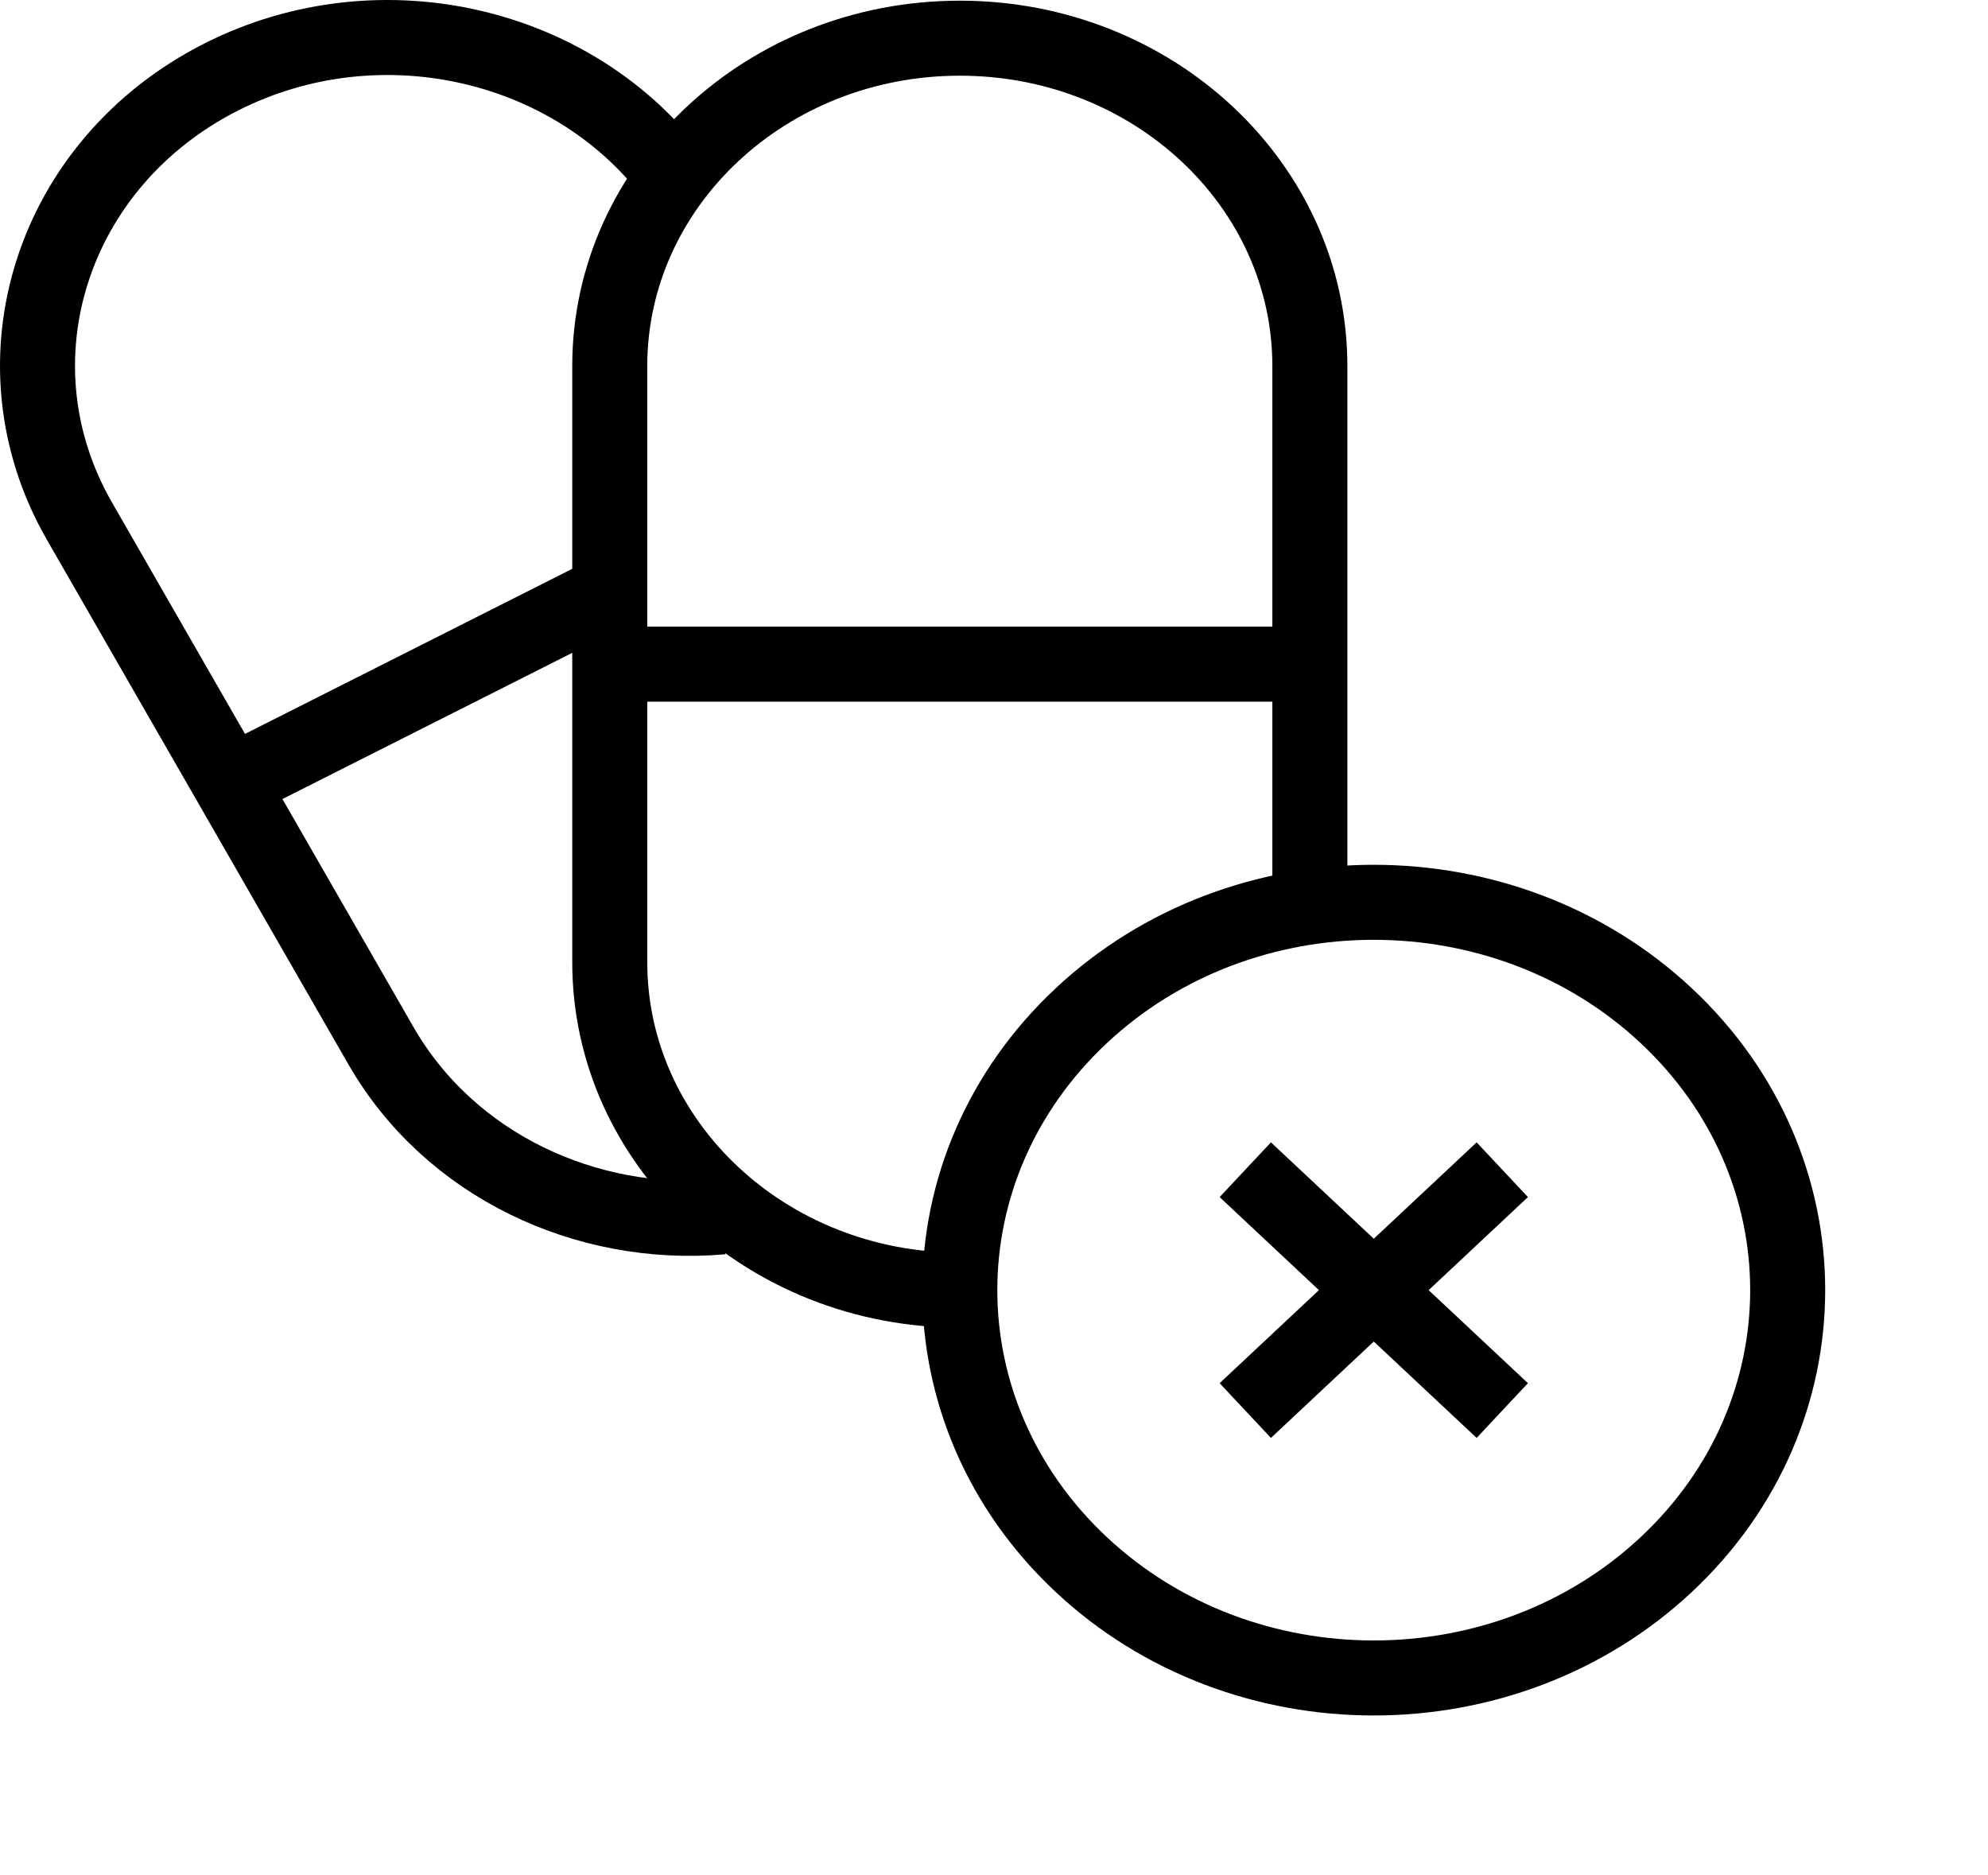
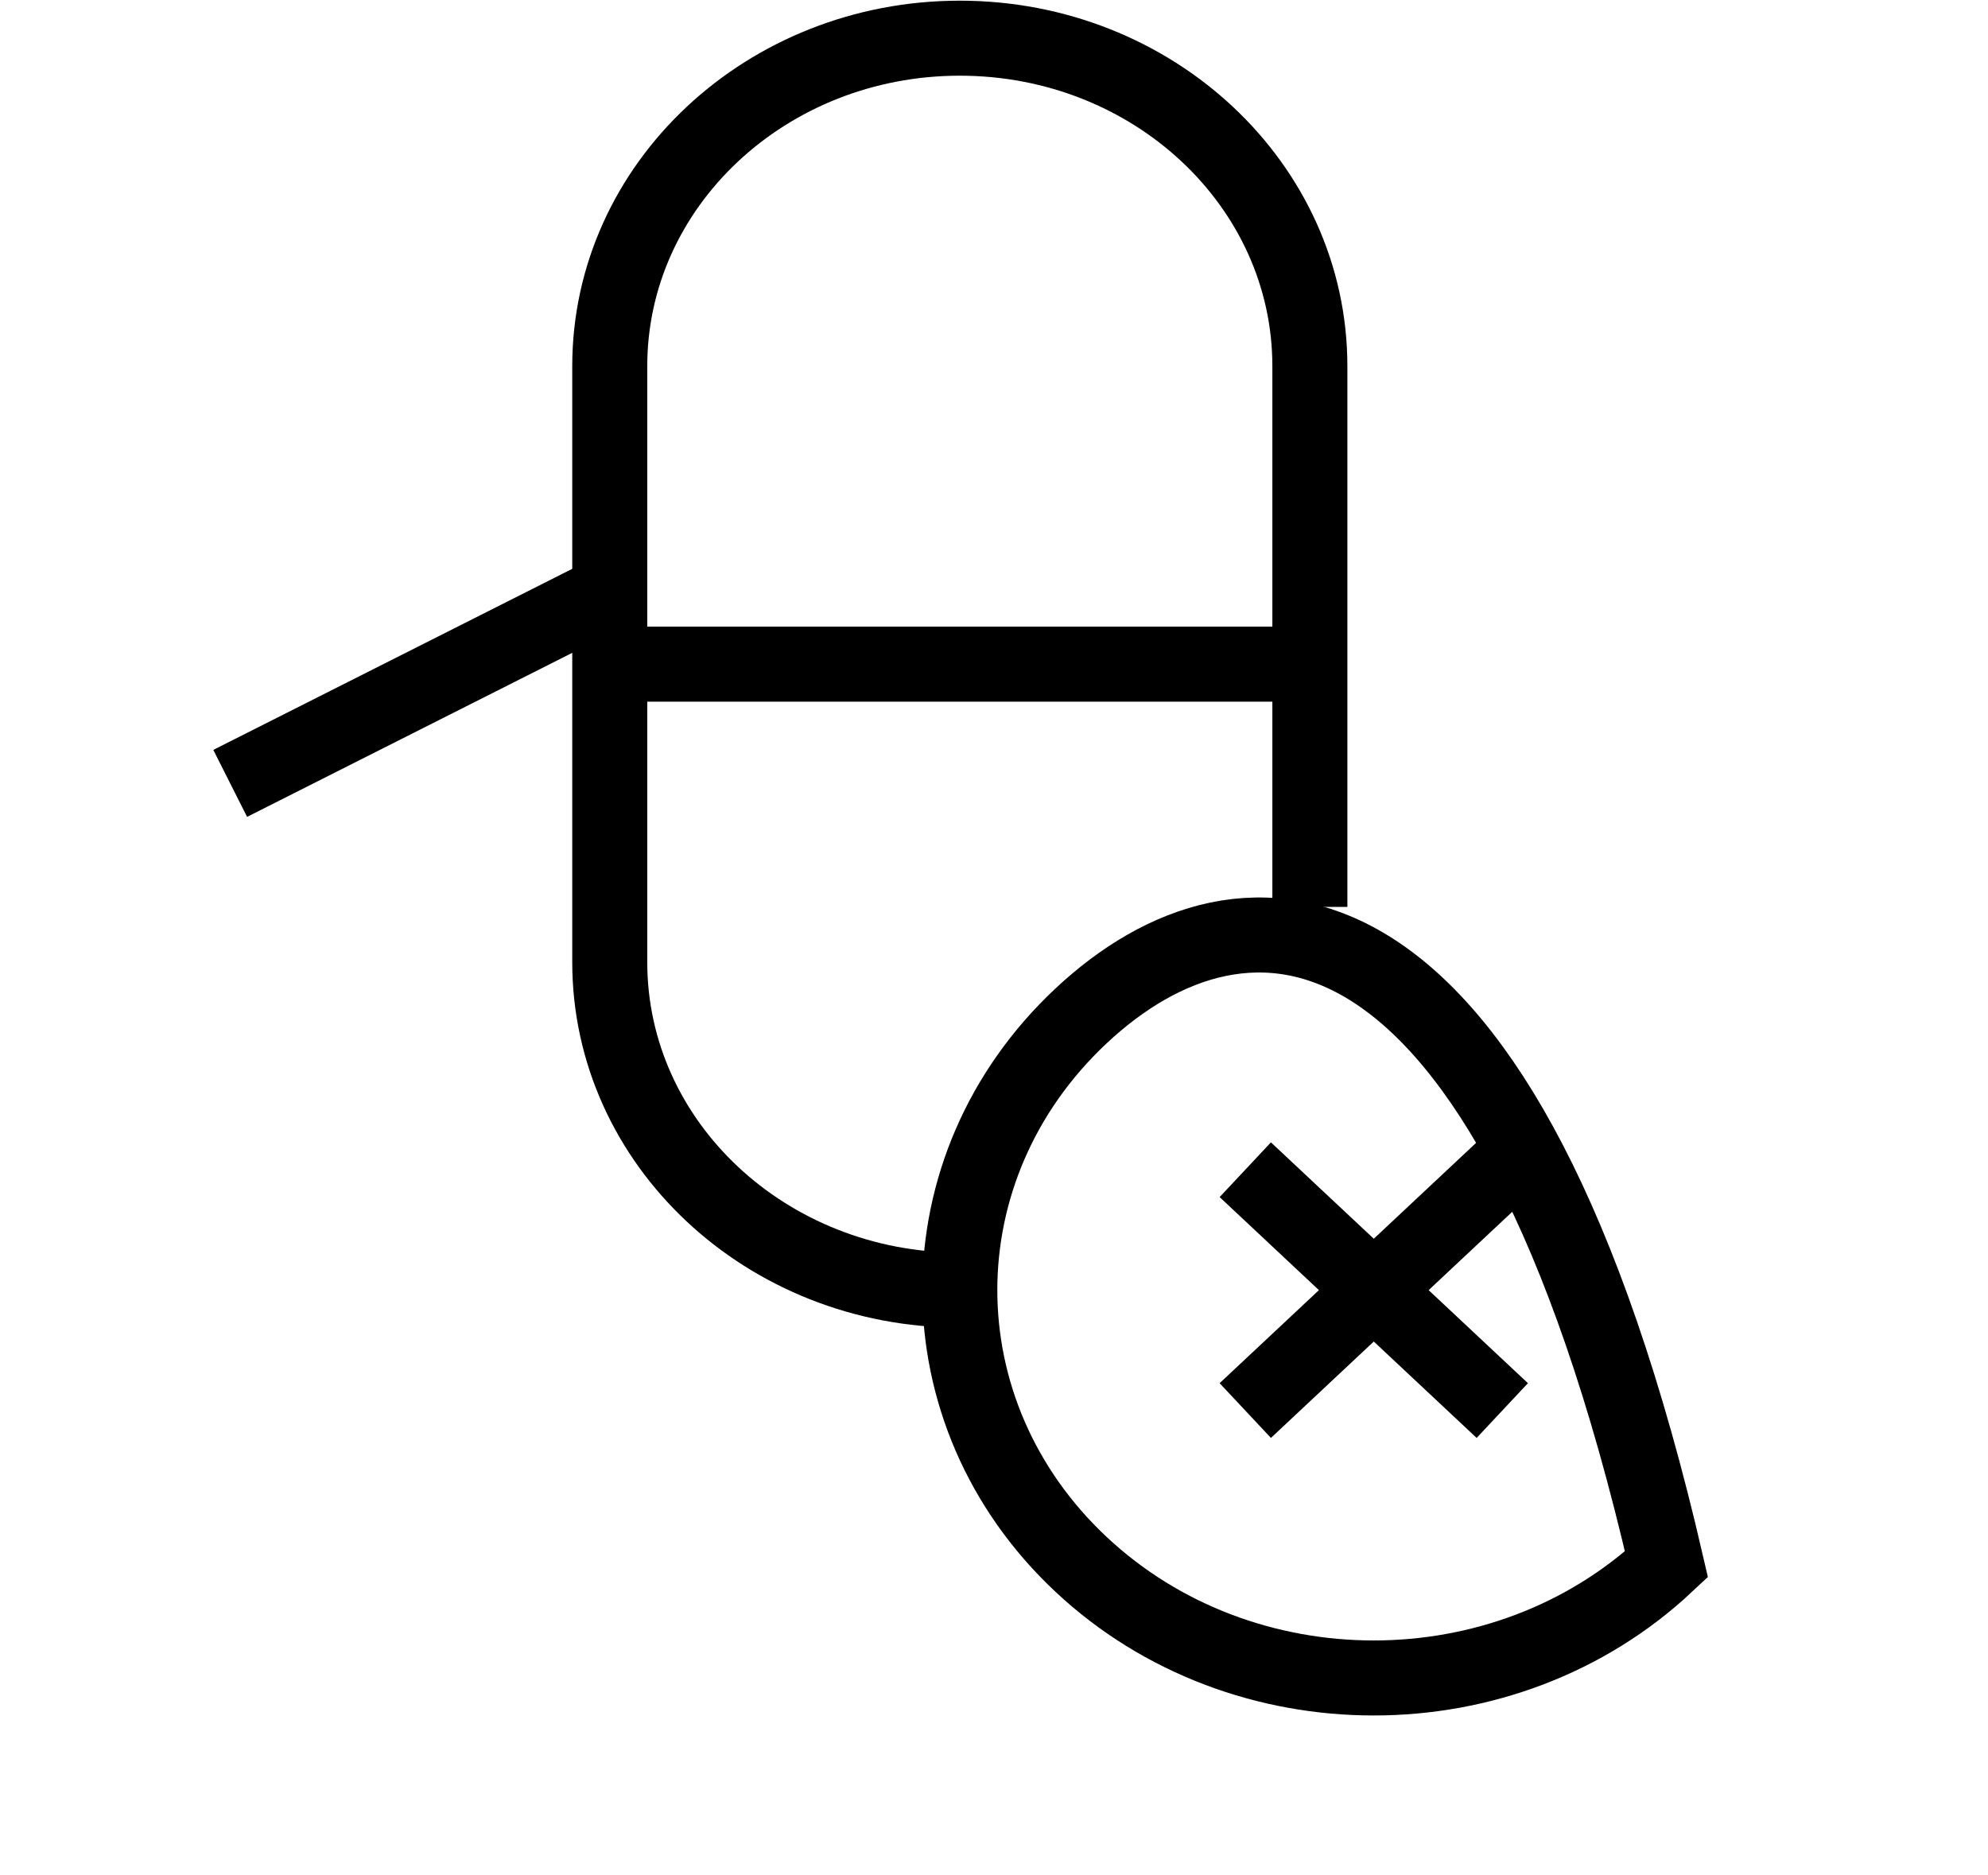
<svg xmlns="http://www.w3.org/2000/svg" width="53" height="50" viewBox="0 0 53 50" fill="none">
-   <path d="M18.057 4.835C15.405 1.165 10.165 -0.1 5.91 2.047C1.372 4.336 -0.326 9.639 2.117 13.892L10.157 27.882C11.99 31.071 15.632 32.764 19.253 32.444" stroke="black" stroke-width="2" stroke-miterlimit="10" />
  <path d="M16.256 15.781L6.137 20.886" stroke="black" stroke-width="2" stroke-miterlimit="10" />
  <path d="M34.921 24.179V9.762C34.921 4.933 30.743 1.018 25.589 1.018C20.434 1.018 16.256 4.933 16.256 9.762V25.652C16.256 30.481 20.434 34.396 25.589 34.396" stroke="black" stroke-width="2" stroke-miterlimit="10" />
  <path d="M34.668 17.707H16.256" stroke="black" stroke-width="2" stroke-miterlimit="10" />
-   <path d="M44.428 41.708C48.737 37.67 48.737 31.123 44.428 27.085C40.118 23.047 33.13 23.047 28.821 27.085C24.511 31.123 24.511 37.67 28.821 41.708C33.13 45.746 40.118 45.746 44.428 41.708Z" stroke="black" stroke-width="2" stroke-miterlimit="10" />
+   <path d="M44.428 41.708C40.118 23.047 33.13 23.047 28.821 27.085C24.511 31.123 24.511 37.67 28.821 41.708C33.13 45.746 40.118 45.746 44.428 41.708Z" stroke="black" stroke-width="2" stroke-miterlimit="10" />
  <path d="M33.199 31.186L40.051 37.607" stroke="black" stroke-width="2" stroke-miterlimit="10" />
  <path d="M33.199 37.607L40.051 31.186" stroke="black" stroke-width="2" stroke-miterlimit="10" />
</svg>